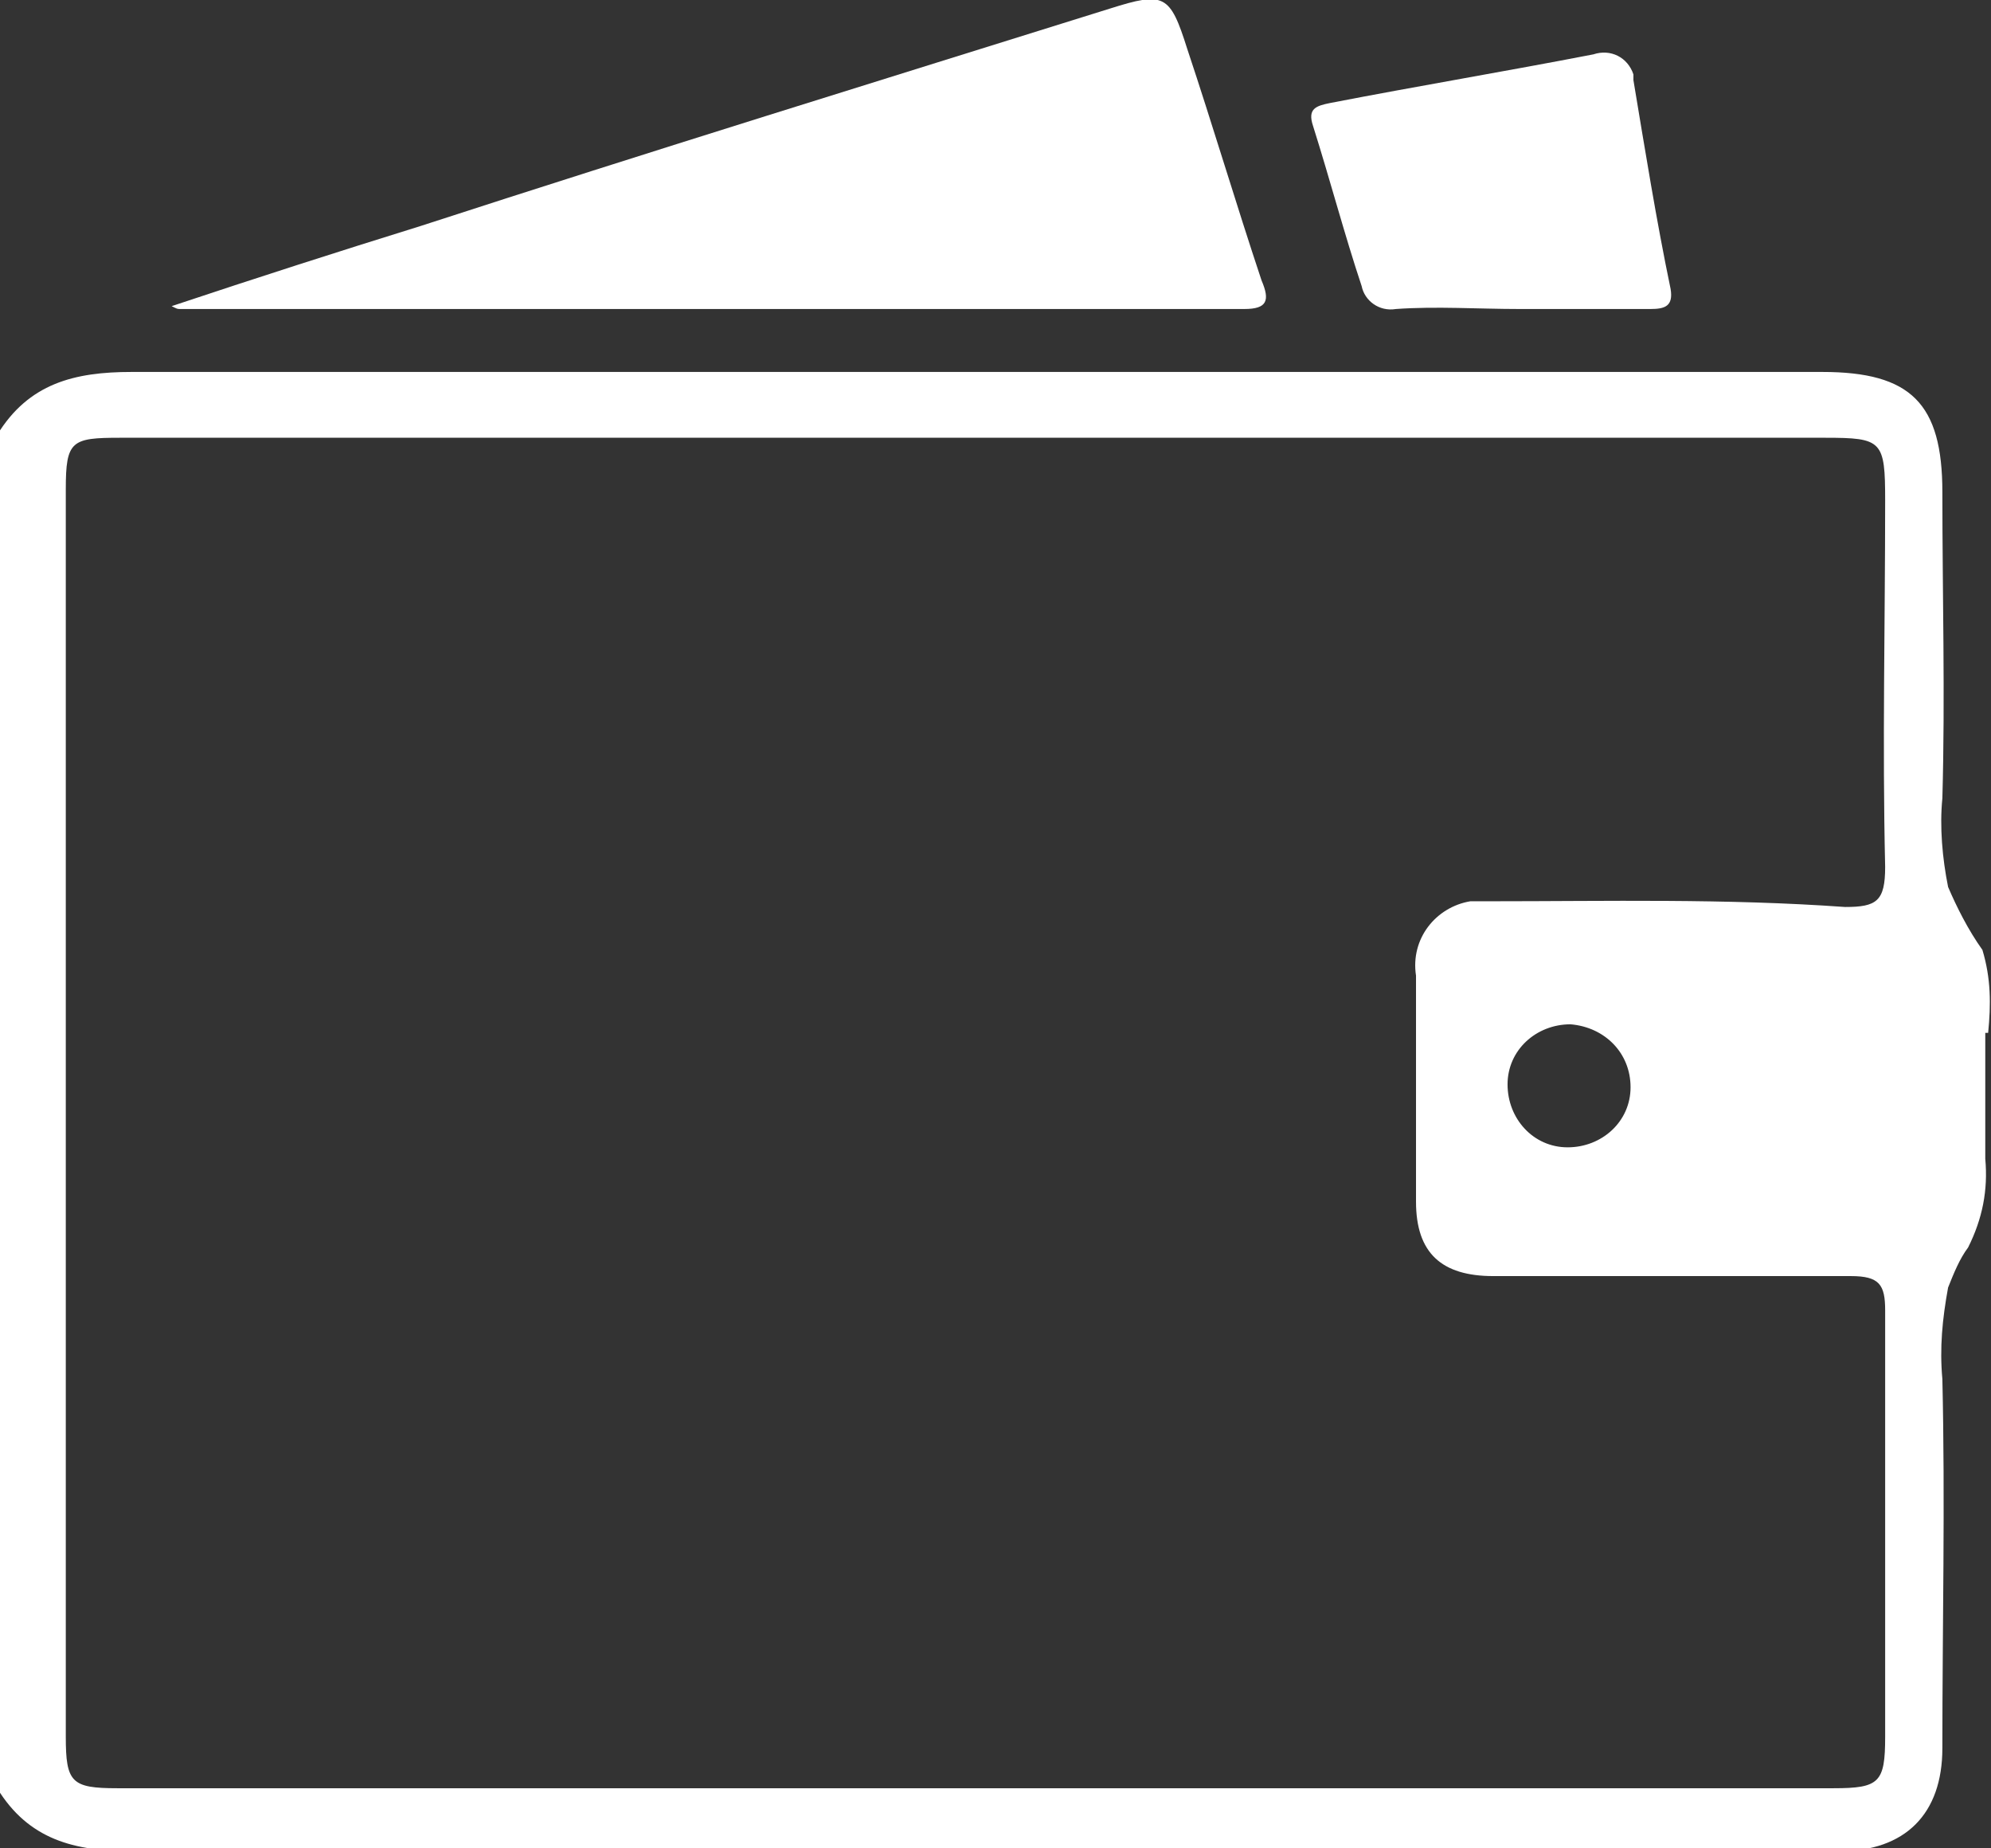
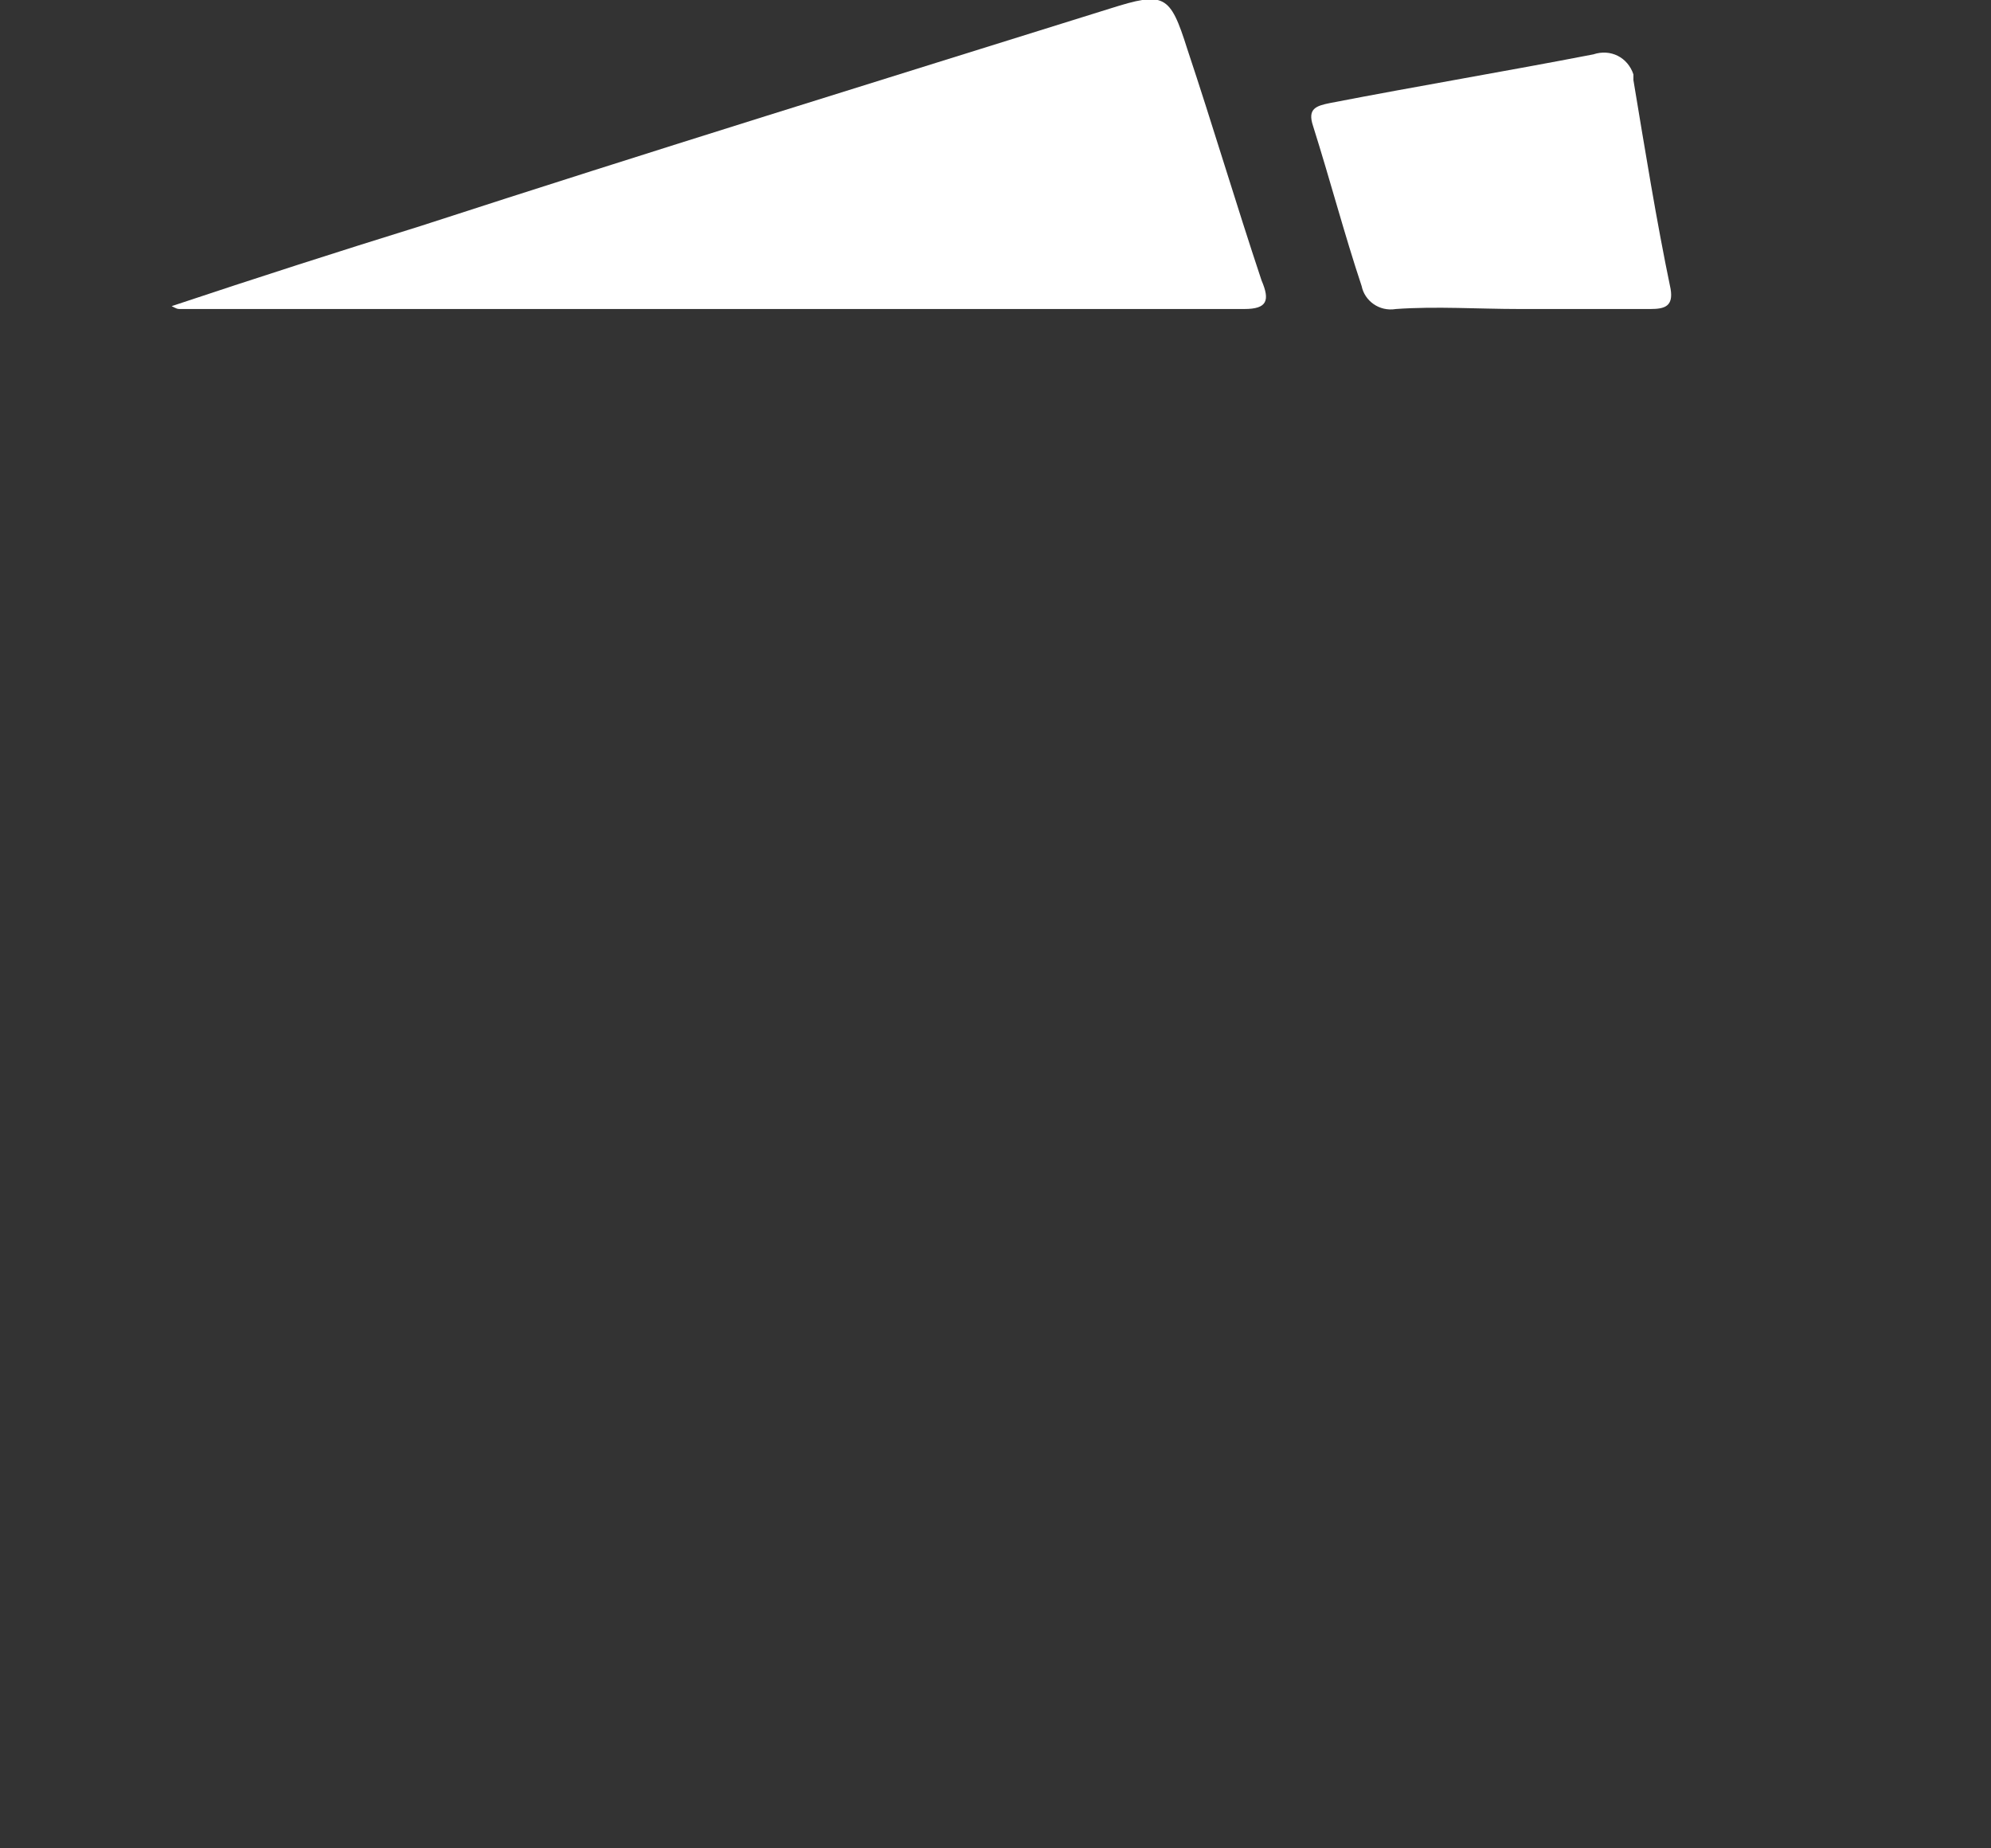
<svg xmlns="http://www.w3.org/2000/svg" version="1.1" id="Layer_1" x="0px" y="0px" viewBox="0 0 69.6 64.6" style="enable-background:new 0 0 69.6 64.6;" xml:space="preserve">
  <rect x="0" y="0" width="69.6" height="64.6" fill="#333333" stroke="none" />
  <style type="text/css"> .st0{fill:#FFFFFF;} </style>
  <g>
-     <path class="st0" d="M69.5,36.1c0.1-1,0.1-1.9-0.2-2.9c-0.5-0.7-0.9-1.5-1.2-2.2c-0.2-1-0.3-2.1-0.2-3.1c0.1-3.6,0-7.1,0-10.7 c0-3.1-1.1-4.2-4.2-4.2c-19.7,0-39.4,0-59.1,0c-2,0-3.6,0.4-4.7,2.2l0,47.3c1.1,1.8,2.7,2.2,4.7,2.2c19.4-0.1,38.8,0,58.2,0 c0.5,0,1,0,1.5,0c2.3,0,3.6-1.3,3.6-3.6c0-4.3,0.1-8.6,0-12.9c-0.1-1.1,0-2.1,0.2-3.2c0.2-0.5,0.4-1,0.7-1.4c0.5-1,0.7-2,0.6-3.1 V36.1z M52.1,31.5c-0.2,0-0.5,0-0.7,0c-1.2,0.2-2.1,1.3-1.9,2.6c0,2.6,0,5.3,0,7.9c0,1.8,0.9,2.6,2.7,2.6c4.2,0,8.3,0,12.5,0 c1,0,1.2,0.3,1.2,1.2c0,5,0,10,0,14.9c0,1.6-0.2,1.8-1.8,1.8c-20,0-40,0-60,0c-1.6,0-1.8-0.2-1.8-1.8c0-14.5,0-29.1,0-43.6 c0-1.7,0.2-1.8,1.9-1.8c10,0,20,0,30,0h29.6c2,0,2.1,0.1,2.1,2.2c0,4.3-0.1,8.5,0,12.8c0,1.2-0.3,1.4-1.4,1.4 C60.3,31.4,56.2,31.5,52.1,31.5z M57,38c0,1.2-1,2.1-2.2,2.1c-1.2,0-2.1-1-2.1-2.2s1-2.1,2.2-2.1C56.1,35.9,57,36.8,57,38z" />
    <path class="st0" d="M43.5,10.8c0.8,0,0.9-0.3,0.6-1c-0.9-2.7-1.7-5.4-2.6-8.1c-0.6-1.9-0.8-2-2.7-1.4c-8,2.5-16.1,5-24.1,7.6 c-2.9,0.9-5.7,1.8-8.7,2.8c0.2,0.1,0.2,0.1,0.3,0.1C18.7,10.8,31.1,10.8,43.5,10.8z" />
    <path class="st0" d="M47.6,10c0.1,0.5,0.6,0.9,1.2,0.8c1.4-0.1,2.9,0,4.3,0c1.5,0,3.1,0,4.6,0c0.5,0,0.8-0.1,0.7-0.7 c-0.5-2.4-0.9-4.9-1.3-7.3c0-0.1,0-0.1,0-0.2c-0.2-0.6-0.8-0.9-1.4-0.7c-3.1,0.6-6.1,1.1-9.2,1.7c-0.5,0.1-0.8,0.2-0.6,0.8 C46.5,6.3,47,8.2,47.6,10z" />
  </g>
</svg>